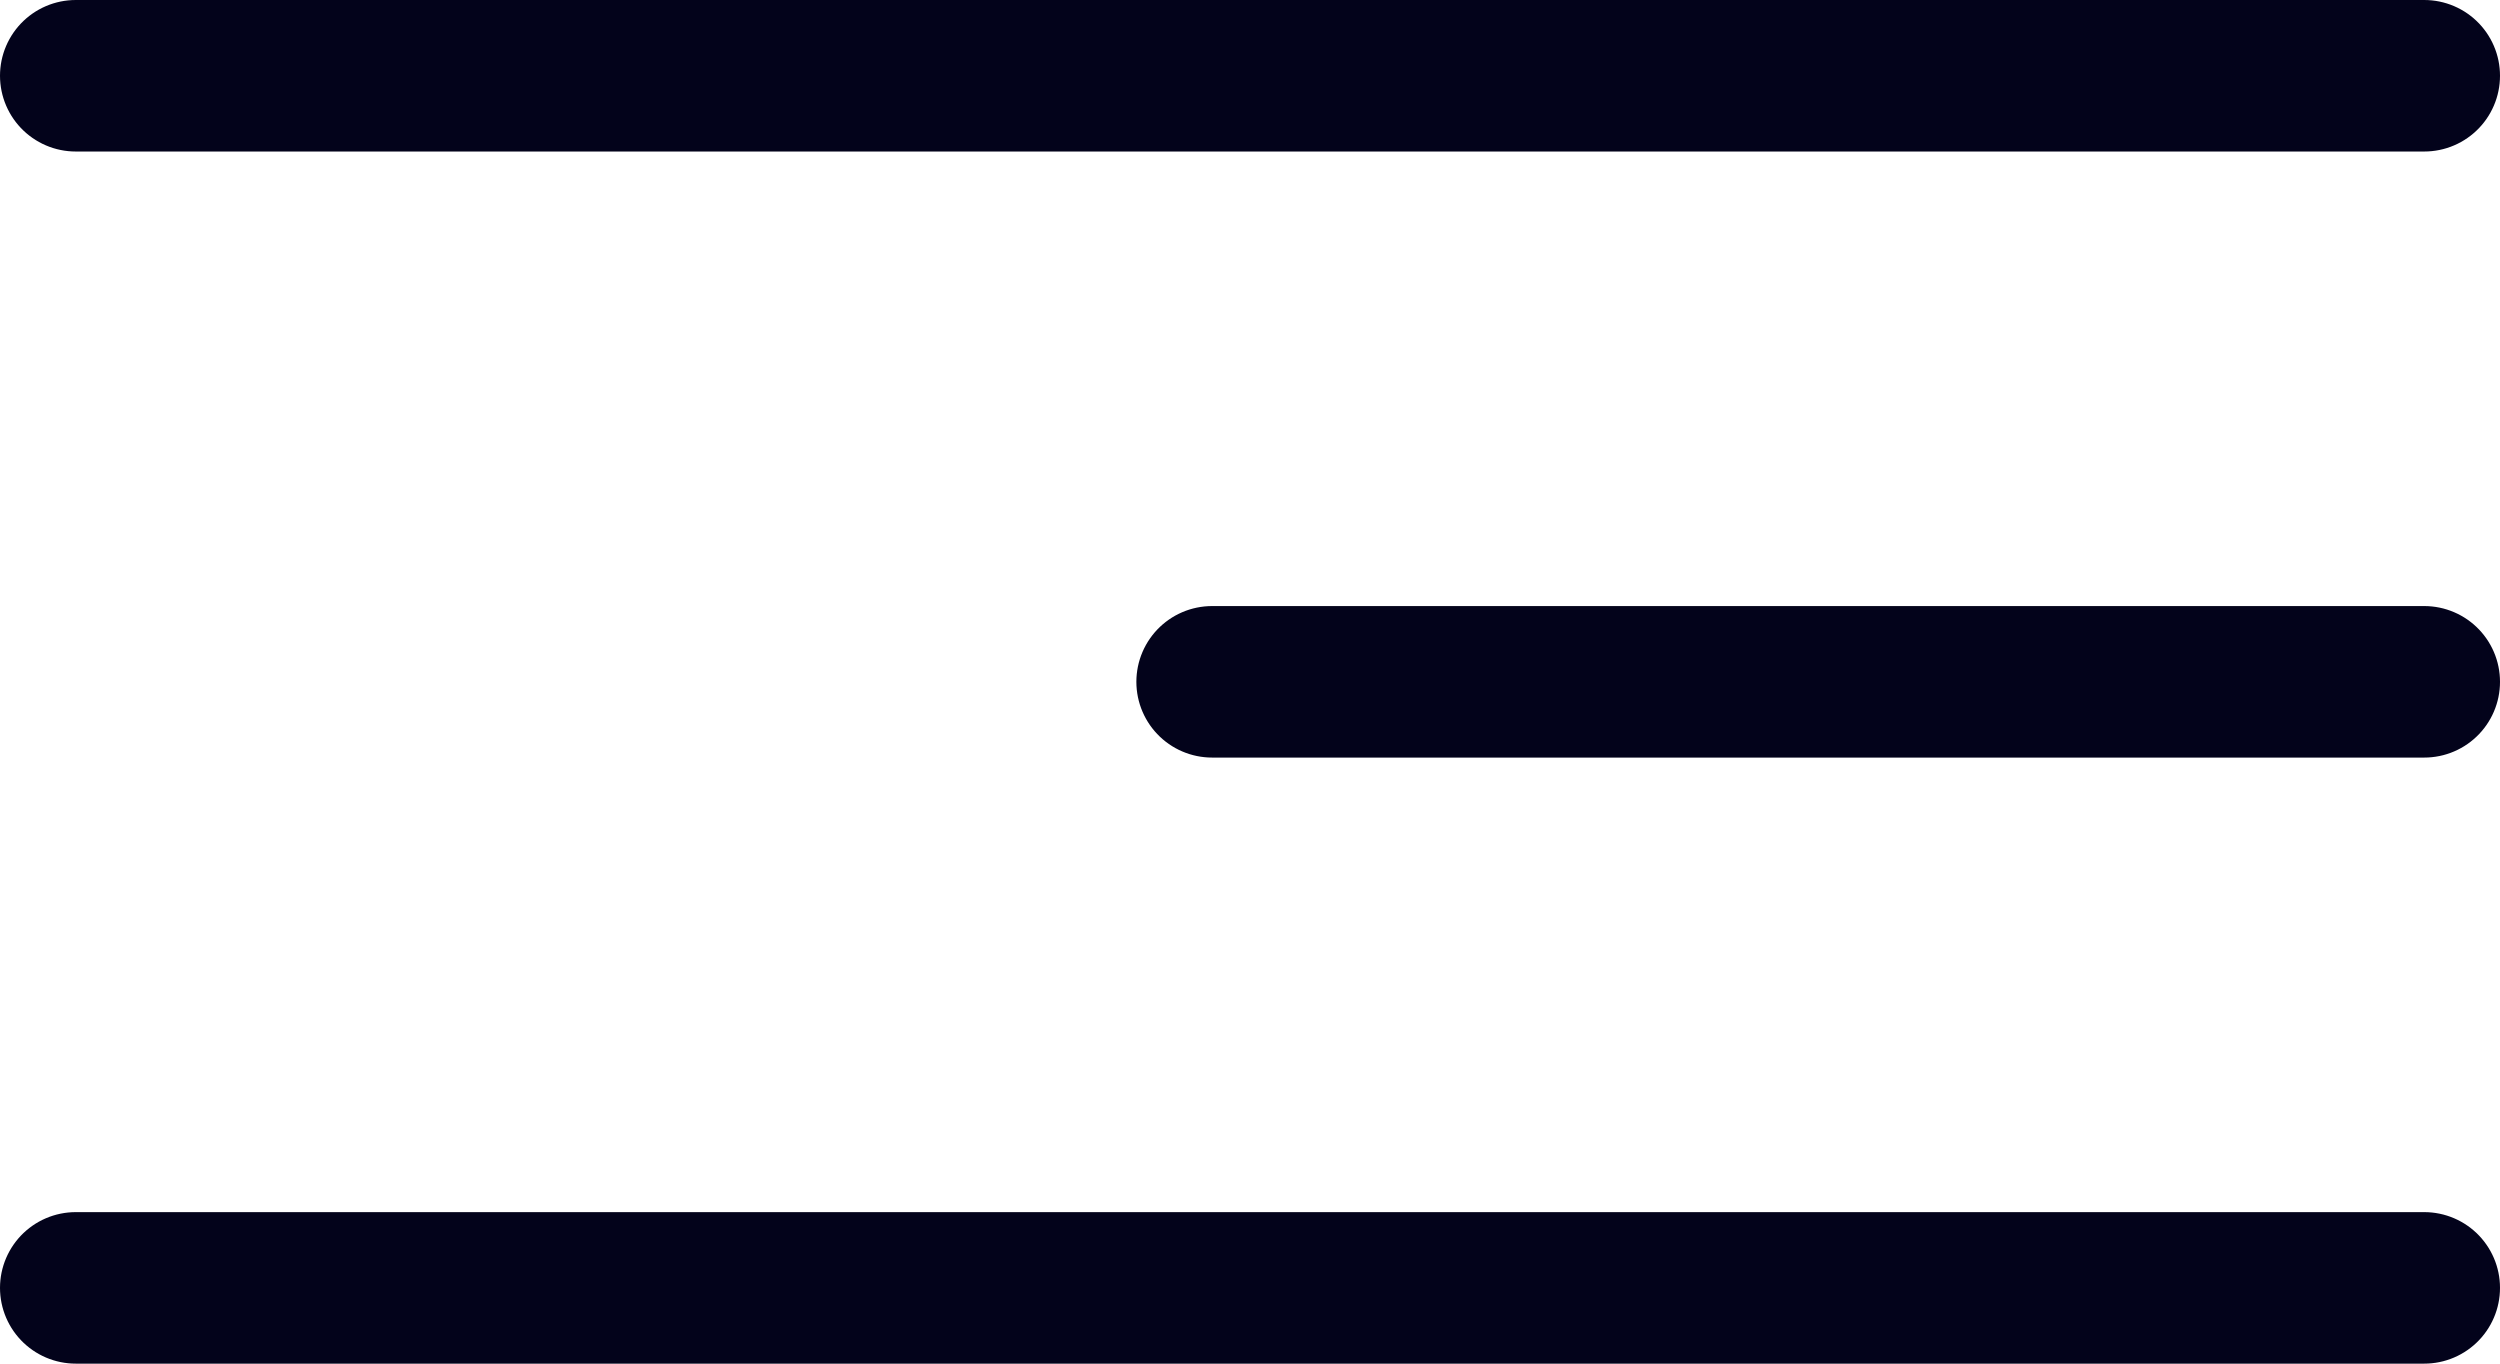
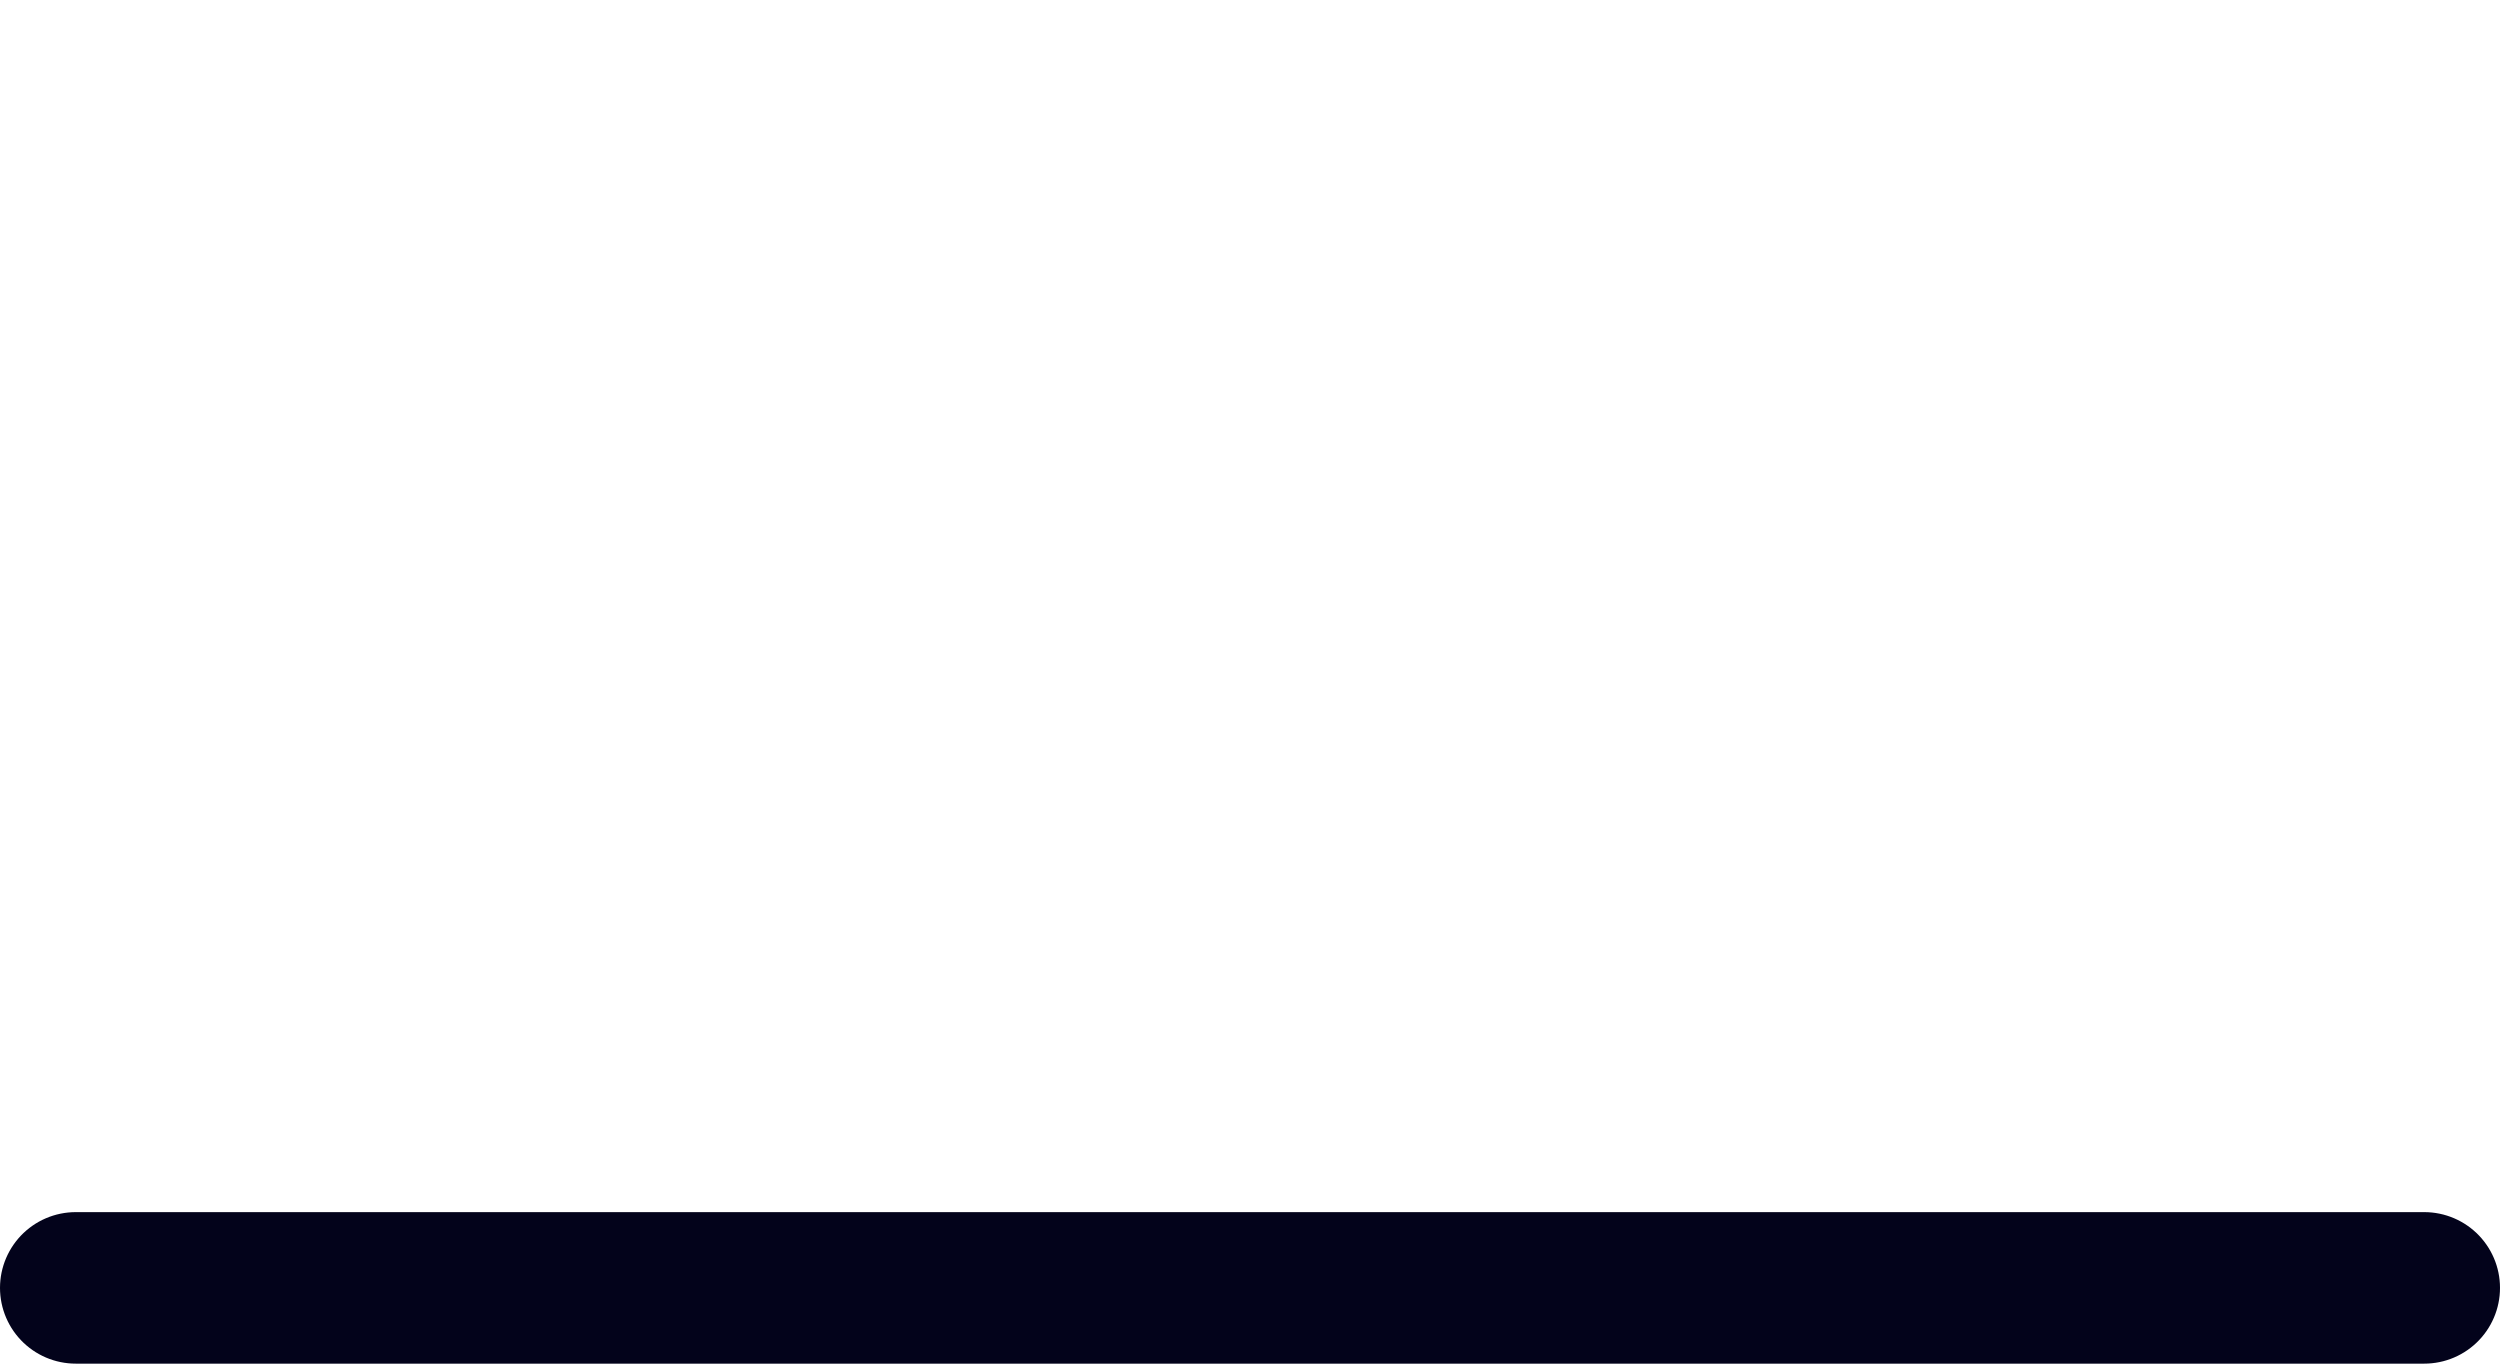
<svg xmlns="http://www.w3.org/2000/svg" width="33" height="18" viewBox="0 0 33 18" fill="none">
-   <path d="M32 1H1" stroke="#03031B" stroke-width="2" stroke-linecap="round" />
-   <path d="M32 9H16" stroke="#03031B" stroke-width="2" stroke-linecap="round" />
  <path d="M32 17H1" stroke="#03031B" stroke-width="2" stroke-linecap="round" />
</svg>